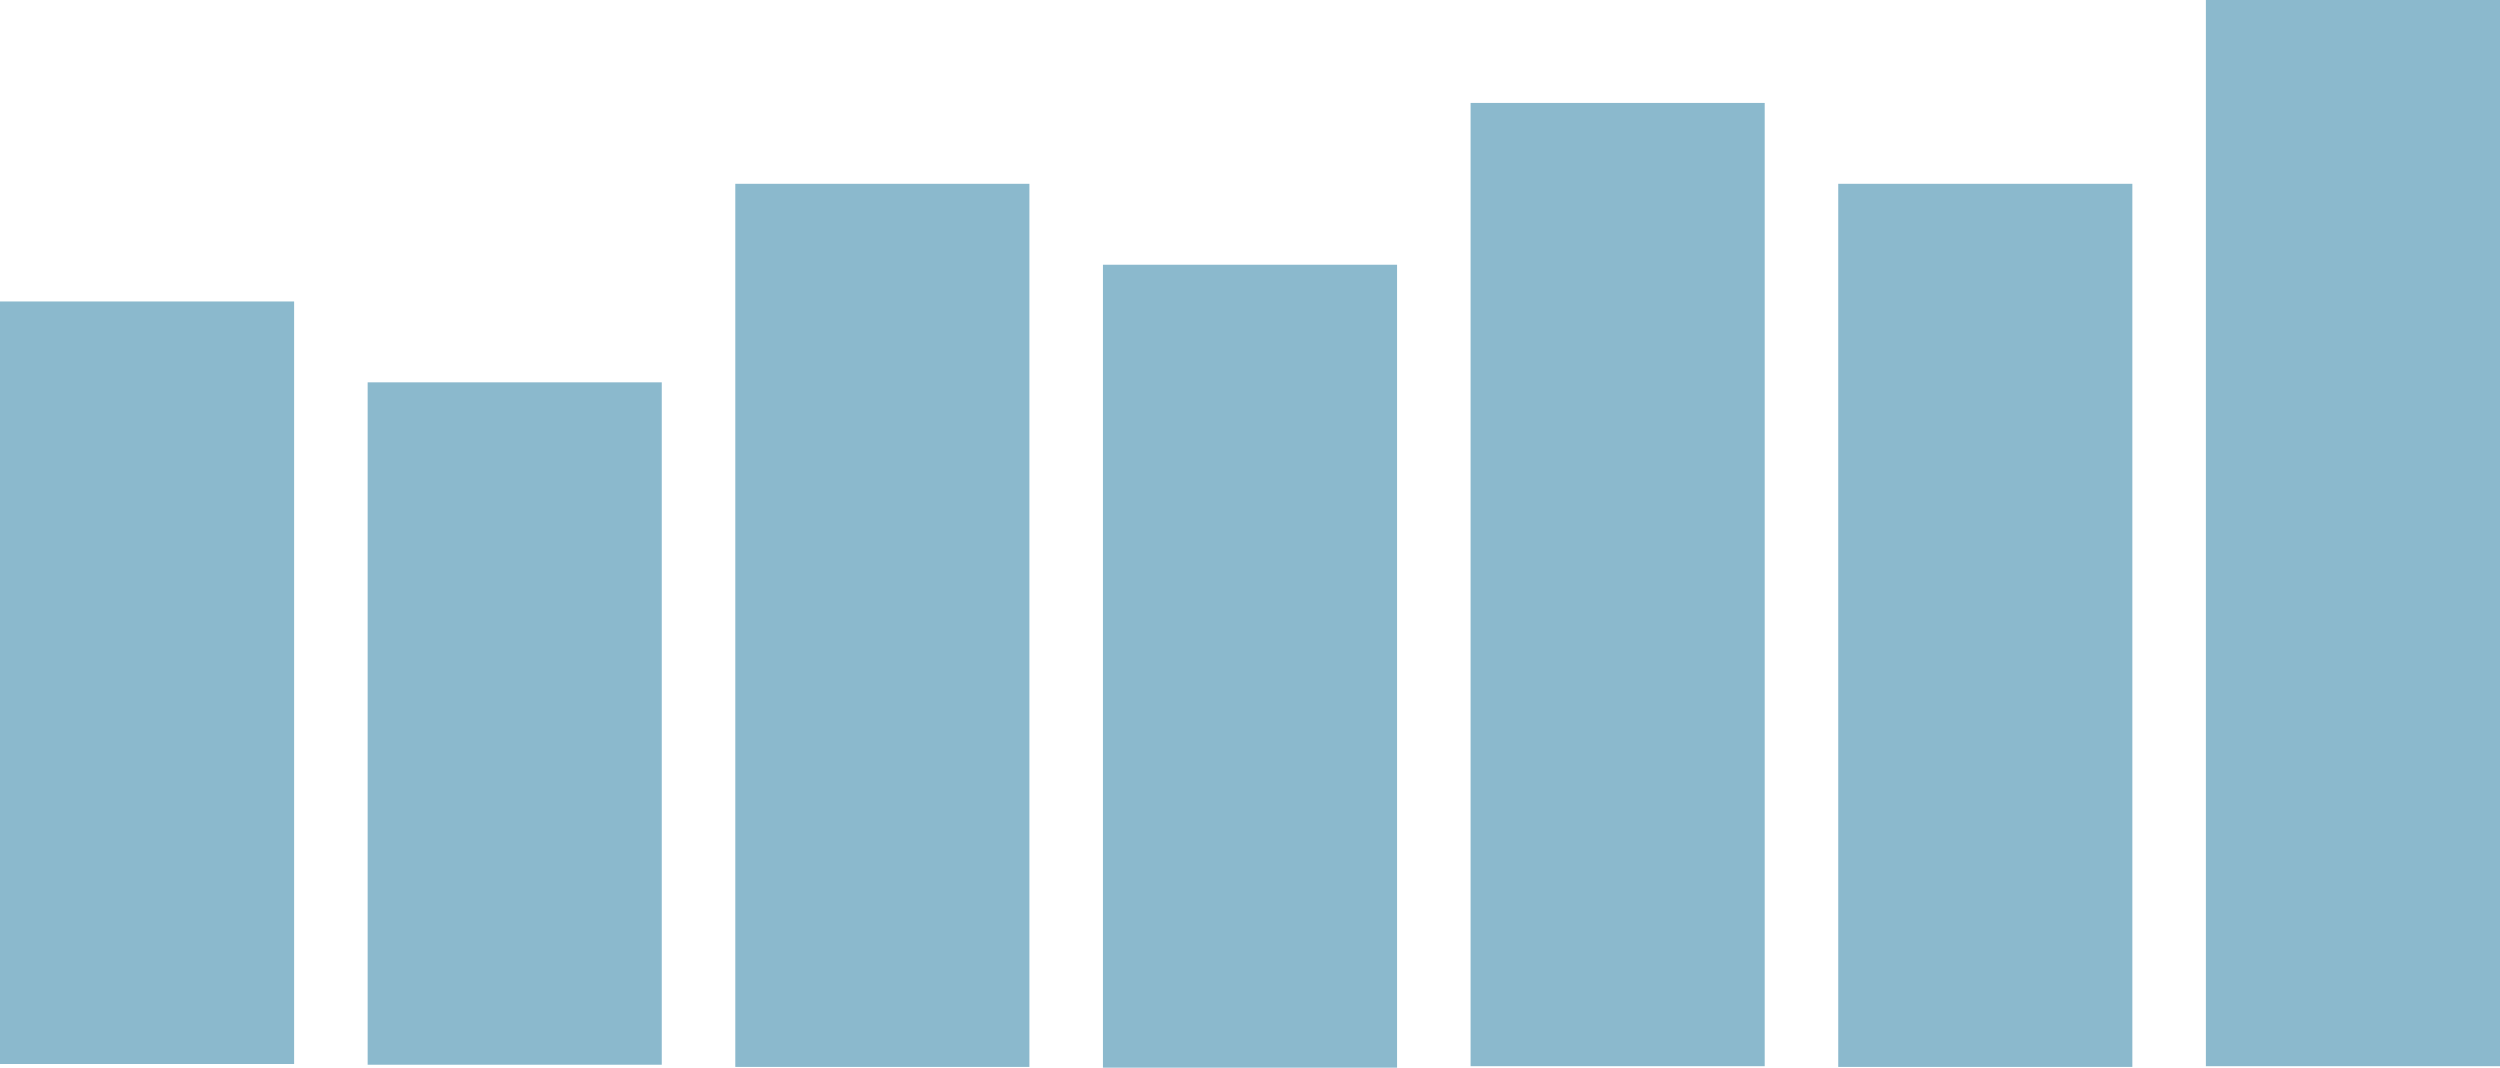
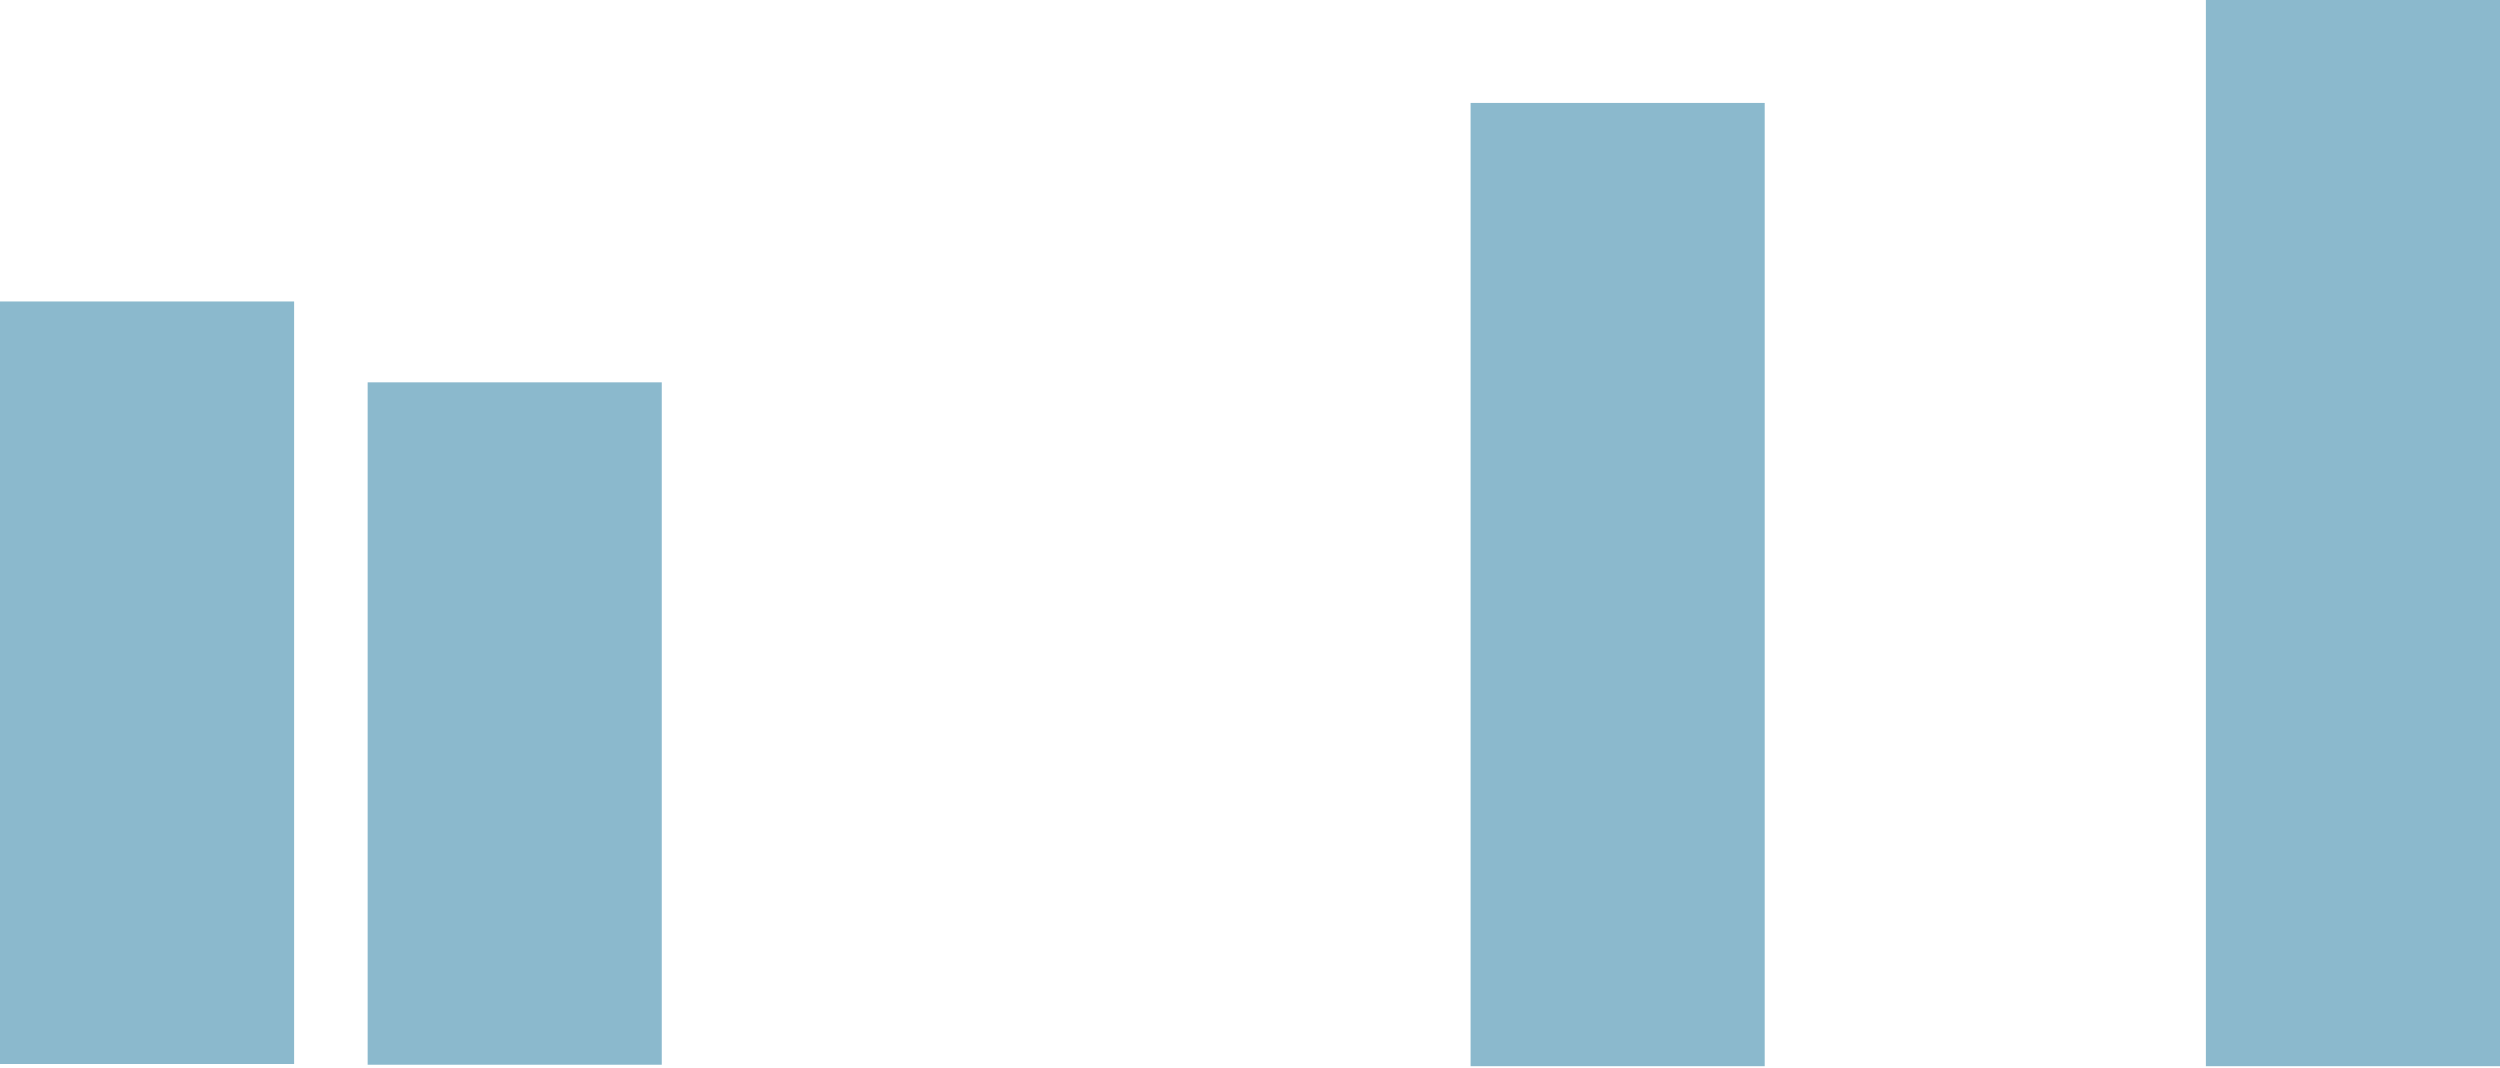
<svg xmlns="http://www.w3.org/2000/svg" xmlns:xlink="http://www.w3.org/1999/xlink" version="1.1" id="Layer_1" x="0" y="0" viewBox="-153 -10.2 340 145.2" xml:space="preserve" enable-background="new -153 -10.2 340 145.2">
  <style type="text/css">

    

	.st0{clip-path:url(#SVGID_2_);}

	.st1{clip-path:url(#SVGID_4_);fill:#8BB9CD;}

	.st2{clip-path:url(#SVGID_6_);}

	.st3{clip-path:url(#SVGID_8_);fill:#8BB9CD;}

	.st4{clip-path:url(#SVGID_10_);}

	.st5{clip-path:url(#SVGID_12_);fill:#8BB9CD;}

	.st6{clip-path:url(#SVGID_14_);}

	.st7{clip-path:url(#SVGID_16_);fill:#8BB9CD;}

	.st8{clip-path:url(#SVGID_18_);}

	.st9{clip-path:url(#SVGID_20_);fill:#8BB9CD;}

	.st10{clip-path:url(#SVGID_22_);}

	.st11{clip-path:url(#SVGID_24_);fill:#8BB9CD;}

	.st12{clip-path:url(#SVGID_26_);}

	.st13{clip-path:url(#SVGID_28_);fill:#8BB9CD;}



  </style>
  <defs>
    <rect id="SVGID_1_" x="-153" y="30.8" width="40" height="103.7" />
  </defs>
  <clipPath id="SVGID_2_">
    <use xlink:href="#SVGID_1_" overflow="visible" />
  </clipPath>
  <g class="st0">
    <defs>
      <rect id="SVGID_3_" x="-665" y="-664.2" width="1200" height="3706" />
    </defs>
    <clipPath id="SVGID_4_">
      <use xlink:href="#SVGID_3_" overflow="visible" />
    </clipPath>
    <rect x="-158" y="25.8" class="st1" width="50" height="113.7" />
  </g>
  <defs>
    <rect id="SVGID_5_" x="47" y="3.8" width="40" height="131" />
  </defs>
  <clipPath id="SVGID_6_">
    <use xlink:href="#SVGID_5_" overflow="visible" />
  </clipPath>
  <g class="st2">
    <defs>
      <rect id="SVGID_7_" x="-665" y="-664.2" width="1200" height="3706" />
    </defs>
    <clipPath id="SVGID_8_">
      <use xlink:href="#SVGID_7_" overflow="visible" />
    </clipPath>
    <rect x="42" y="-1.2" class="st3" width="50" height="141" />
  </g>
  <defs>
    <rect id="SVGID_9_" x="147" y="-10.2" width="40" height="145" />
  </defs>
  <clipPath id="SVGID_10_">
    <use xlink:href="#SVGID_9_" overflow="visible" />
  </clipPath>
  <g class="st4">
    <defs>
      <rect id="SVGID_11_" x="-665" y="-664.2" width="1200" height="3706" />
    </defs>
    <clipPath id="SVGID_12_">
      <use xlink:href="#SVGID_11_" overflow="visible" />
    </clipPath>
    <rect x="142" y="-15.2" class="st5" width="50" height="155" />
  </g>
  <defs>
    <rect id="SVGID_13_" x="-103" y="41.8" width="40" height="92.8" />
  </defs>
  <clipPath id="SVGID_14_">
    <use xlink:href="#SVGID_13_" overflow="visible" />
  </clipPath>
  <g class="st6">
    <defs>
      <rect id="SVGID_15_" x="-665" y="-664.2" width="1200" height="3706" />
    </defs>
    <clipPath id="SVGID_16_">
      <use xlink:href="#SVGID_15_" overflow="visible" />
    </clipPath>
    <rect x="-108" y="36.8" class="st7" width="50" height="102.8" />
  </g>
  <defs>
-     <rect id="SVGID_17_" x="-3" y="25.8" width="40" height="109.2" />
-   </defs>
+     </defs>
  <clipPath id="SVGID_18_">
    <use xlink:href="#SVGID_17_" overflow="visible" />
  </clipPath>
  <g class="st8">
    <defs>
      <rect id="SVGID_19_" x="-665" y="-664.2" width="1200" height="3706" />
    </defs>
    <clipPath id="SVGID_20_">
      <use xlink:href="#SVGID_19_" overflow="visible" />
    </clipPath>
    <rect x="-8" y="20.8" class="st9" width="50" height="119.2" />
  </g>
  <defs>
    <rect id="SVGID_21_" x="-53" y="14.8" width="40" height="120.1" />
  </defs>
  <clipPath id="SVGID_22_">
    <use xlink:href="#SVGID_21_" overflow="visible" />
  </clipPath>
  <g class="st10">
    <defs>
-       <rect id="SVGID_23_" x="-665" y="-664.2" width="1200" height="3706" />
-     </defs>
+       </defs>
    <clipPath id="SVGID_24_">
      <use xlink:href="#SVGID_23_" overflow="visible" />
    </clipPath>
    <rect x="-58" y="9.8" class="st11" width="50" height="130.1" />
  </g>
  <defs>
-     <rect id="SVGID_25_" x="97" y="14.8" width="40" height="120.1" />
-   </defs>
+     </defs>
  <clipPath id="SVGID_26_">
    <use xlink:href="#SVGID_25_" overflow="visible" />
  </clipPath>
  <g class="st12">
    <defs>
      <rect id="SVGID_27_" x="-665" y="-664.2" width="1200" height="3706" />
    </defs>
    <clipPath id="SVGID_28_">
      <use xlink:href="#SVGID_27_" overflow="visible" />
    </clipPath>
    <rect x="92" y="9.8" class="st13" width="50" height="130.1" />
  </g>
</svg>